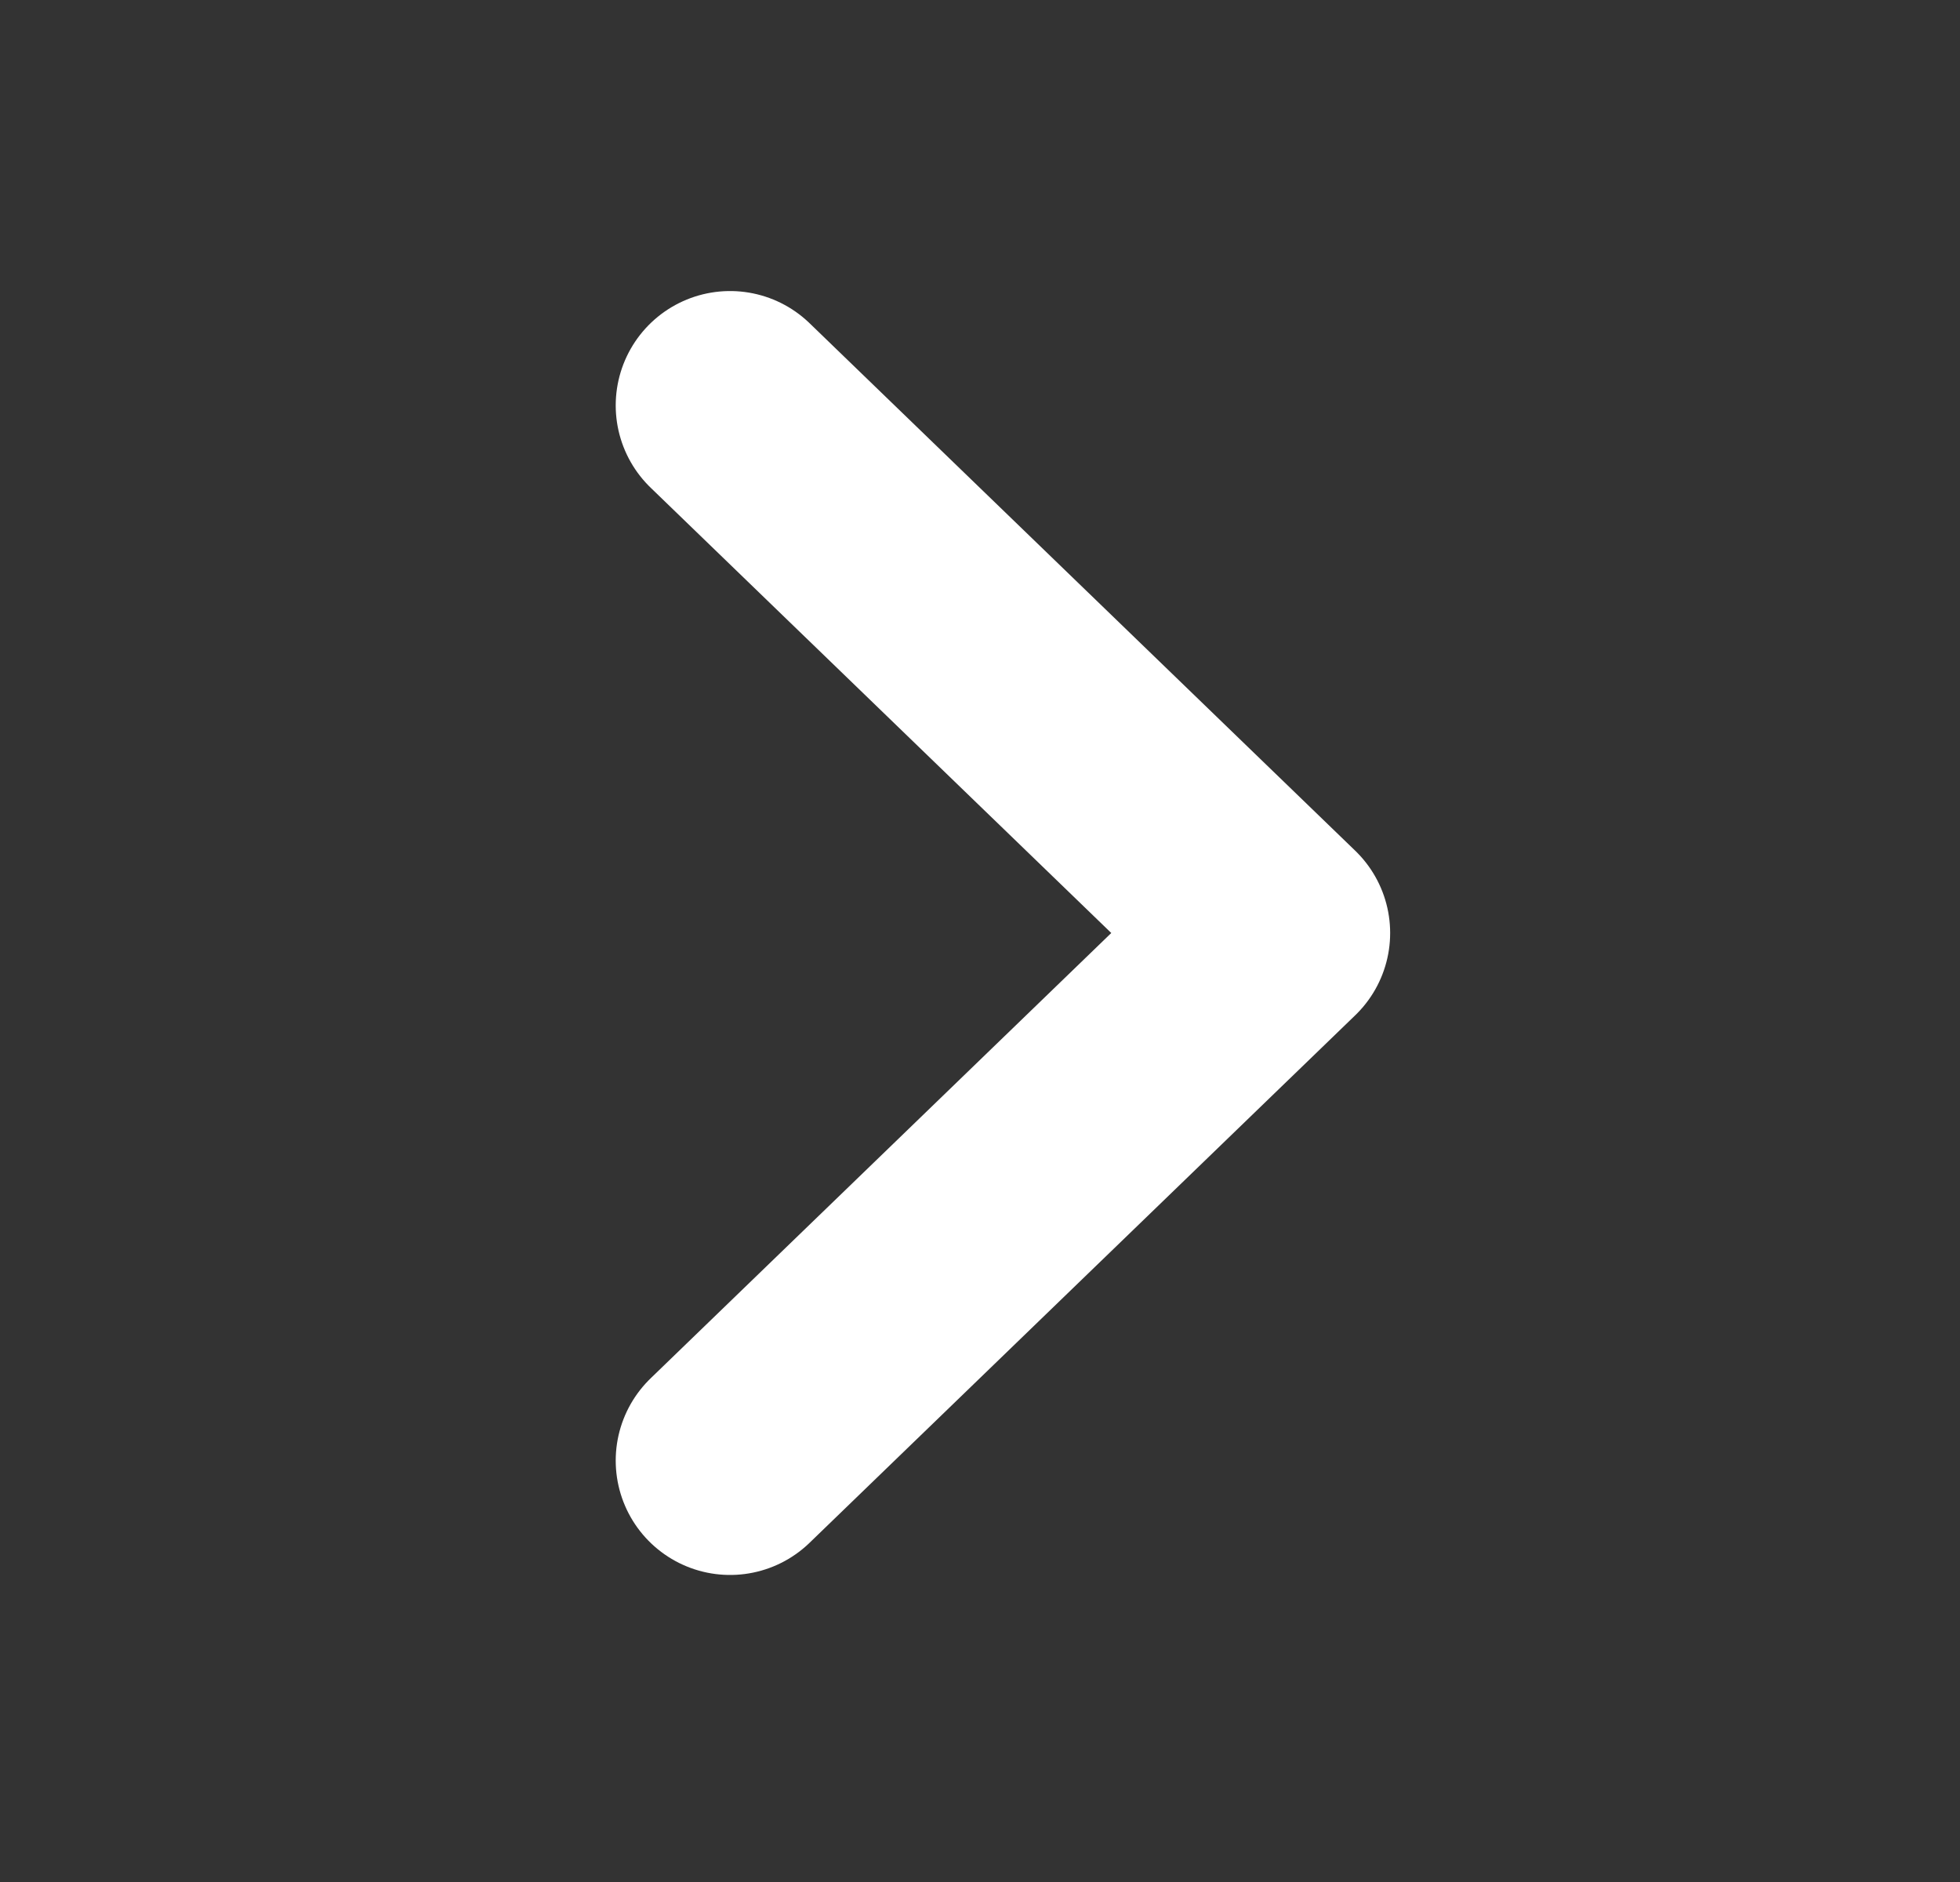
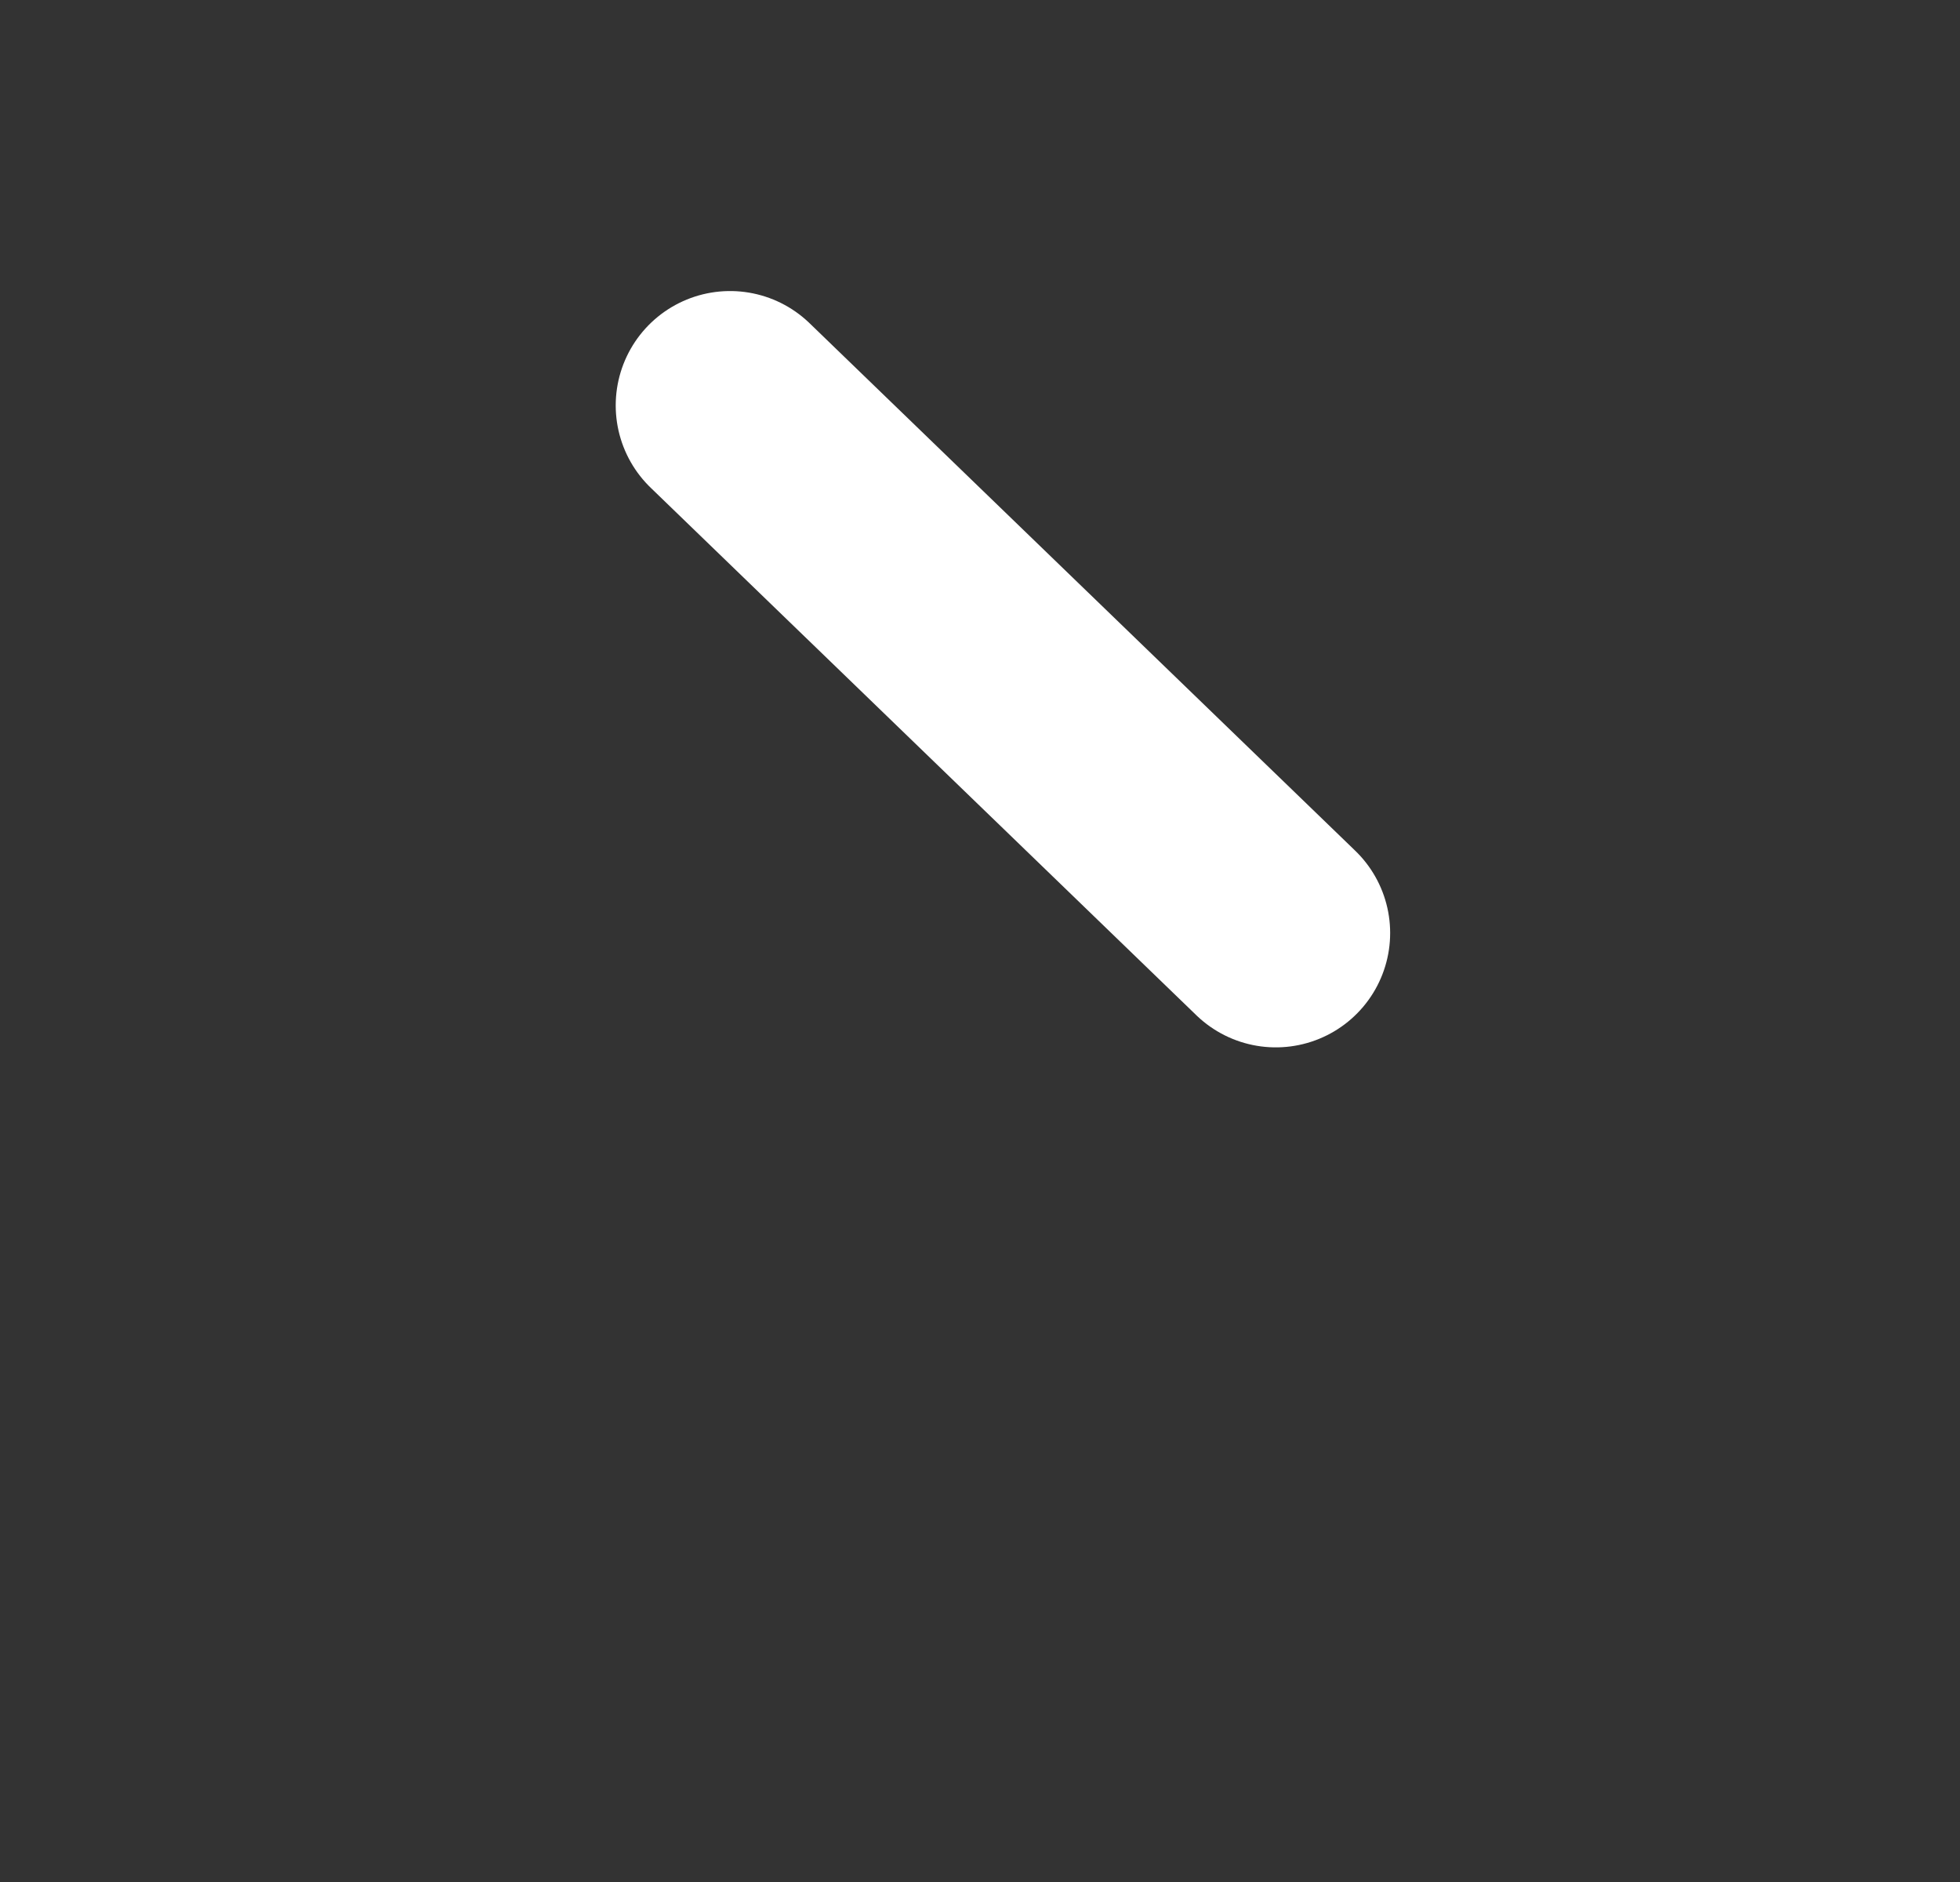
<svg xmlns="http://www.w3.org/2000/svg" width="25" height="24" viewBox="0 0 25 24" fill="none">
  <rect x="0" y="0" width="25" height="24" fill="#333333" stroke="none" />
-   <path d="M9.312 5.17L16.273 11.898L9.312 18.626" stroke="white" stroke-width="2.917" stroke-linecap="round" stroke-linejoin="round" />
+   <path d="M9.312 5.17L16.273 11.898" stroke="white" stroke-width="2.917" stroke-linecap="round" stroke-linejoin="round" />
</svg>